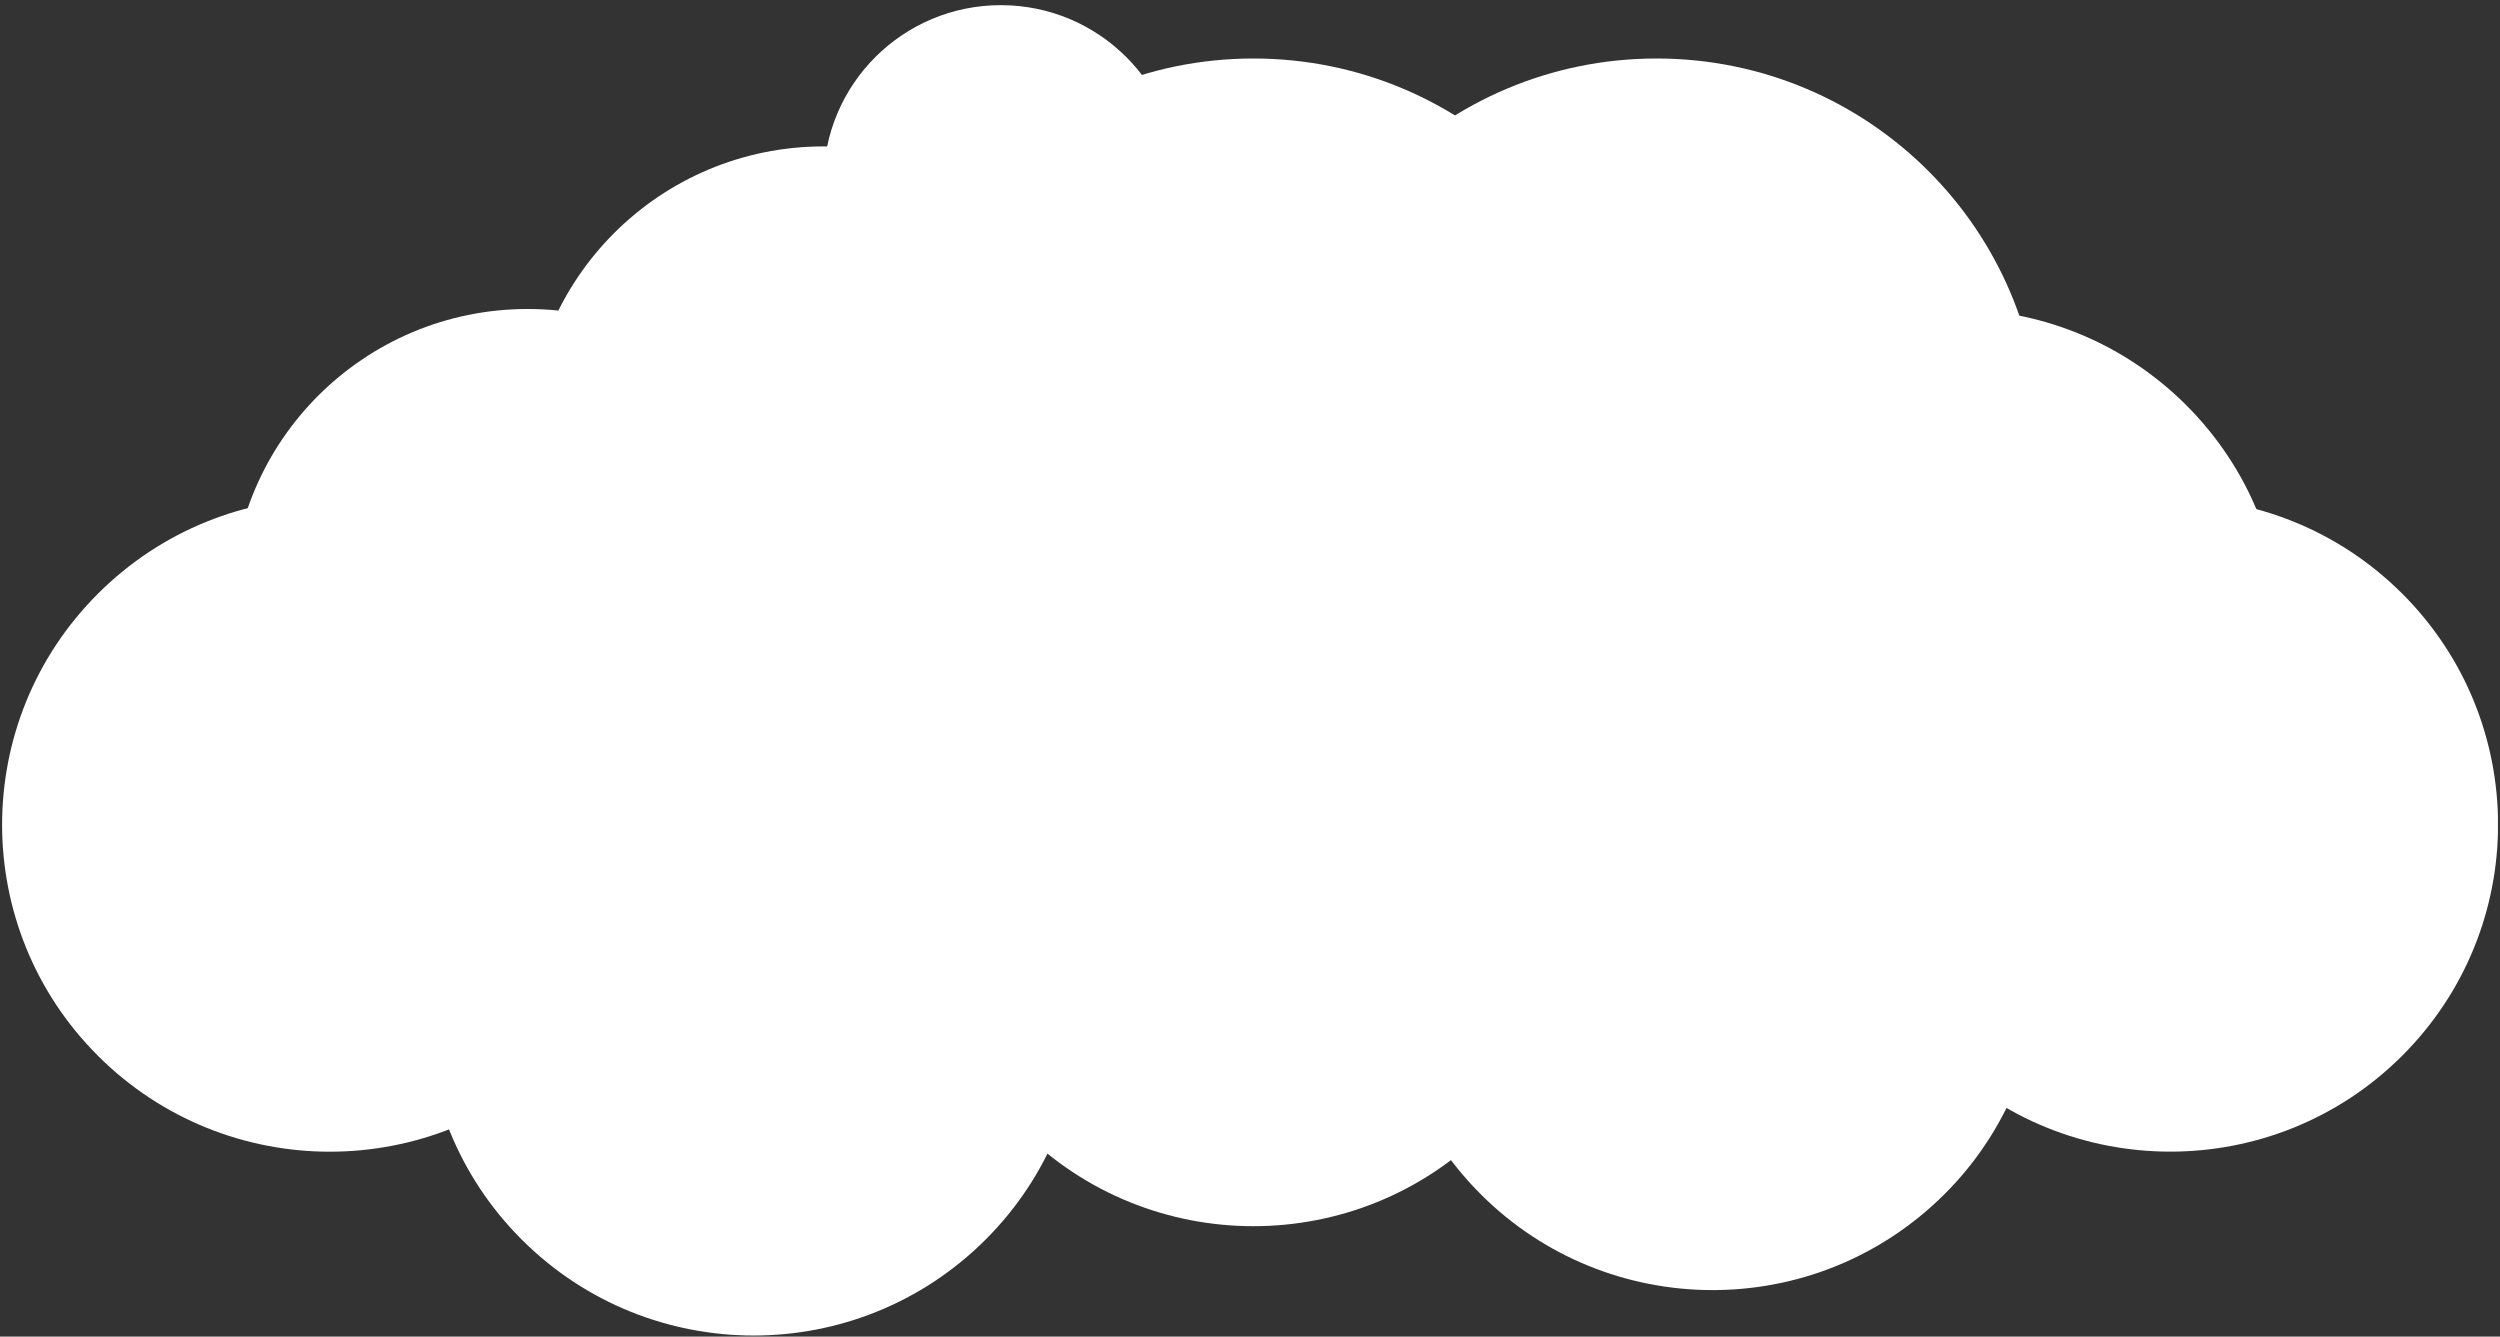
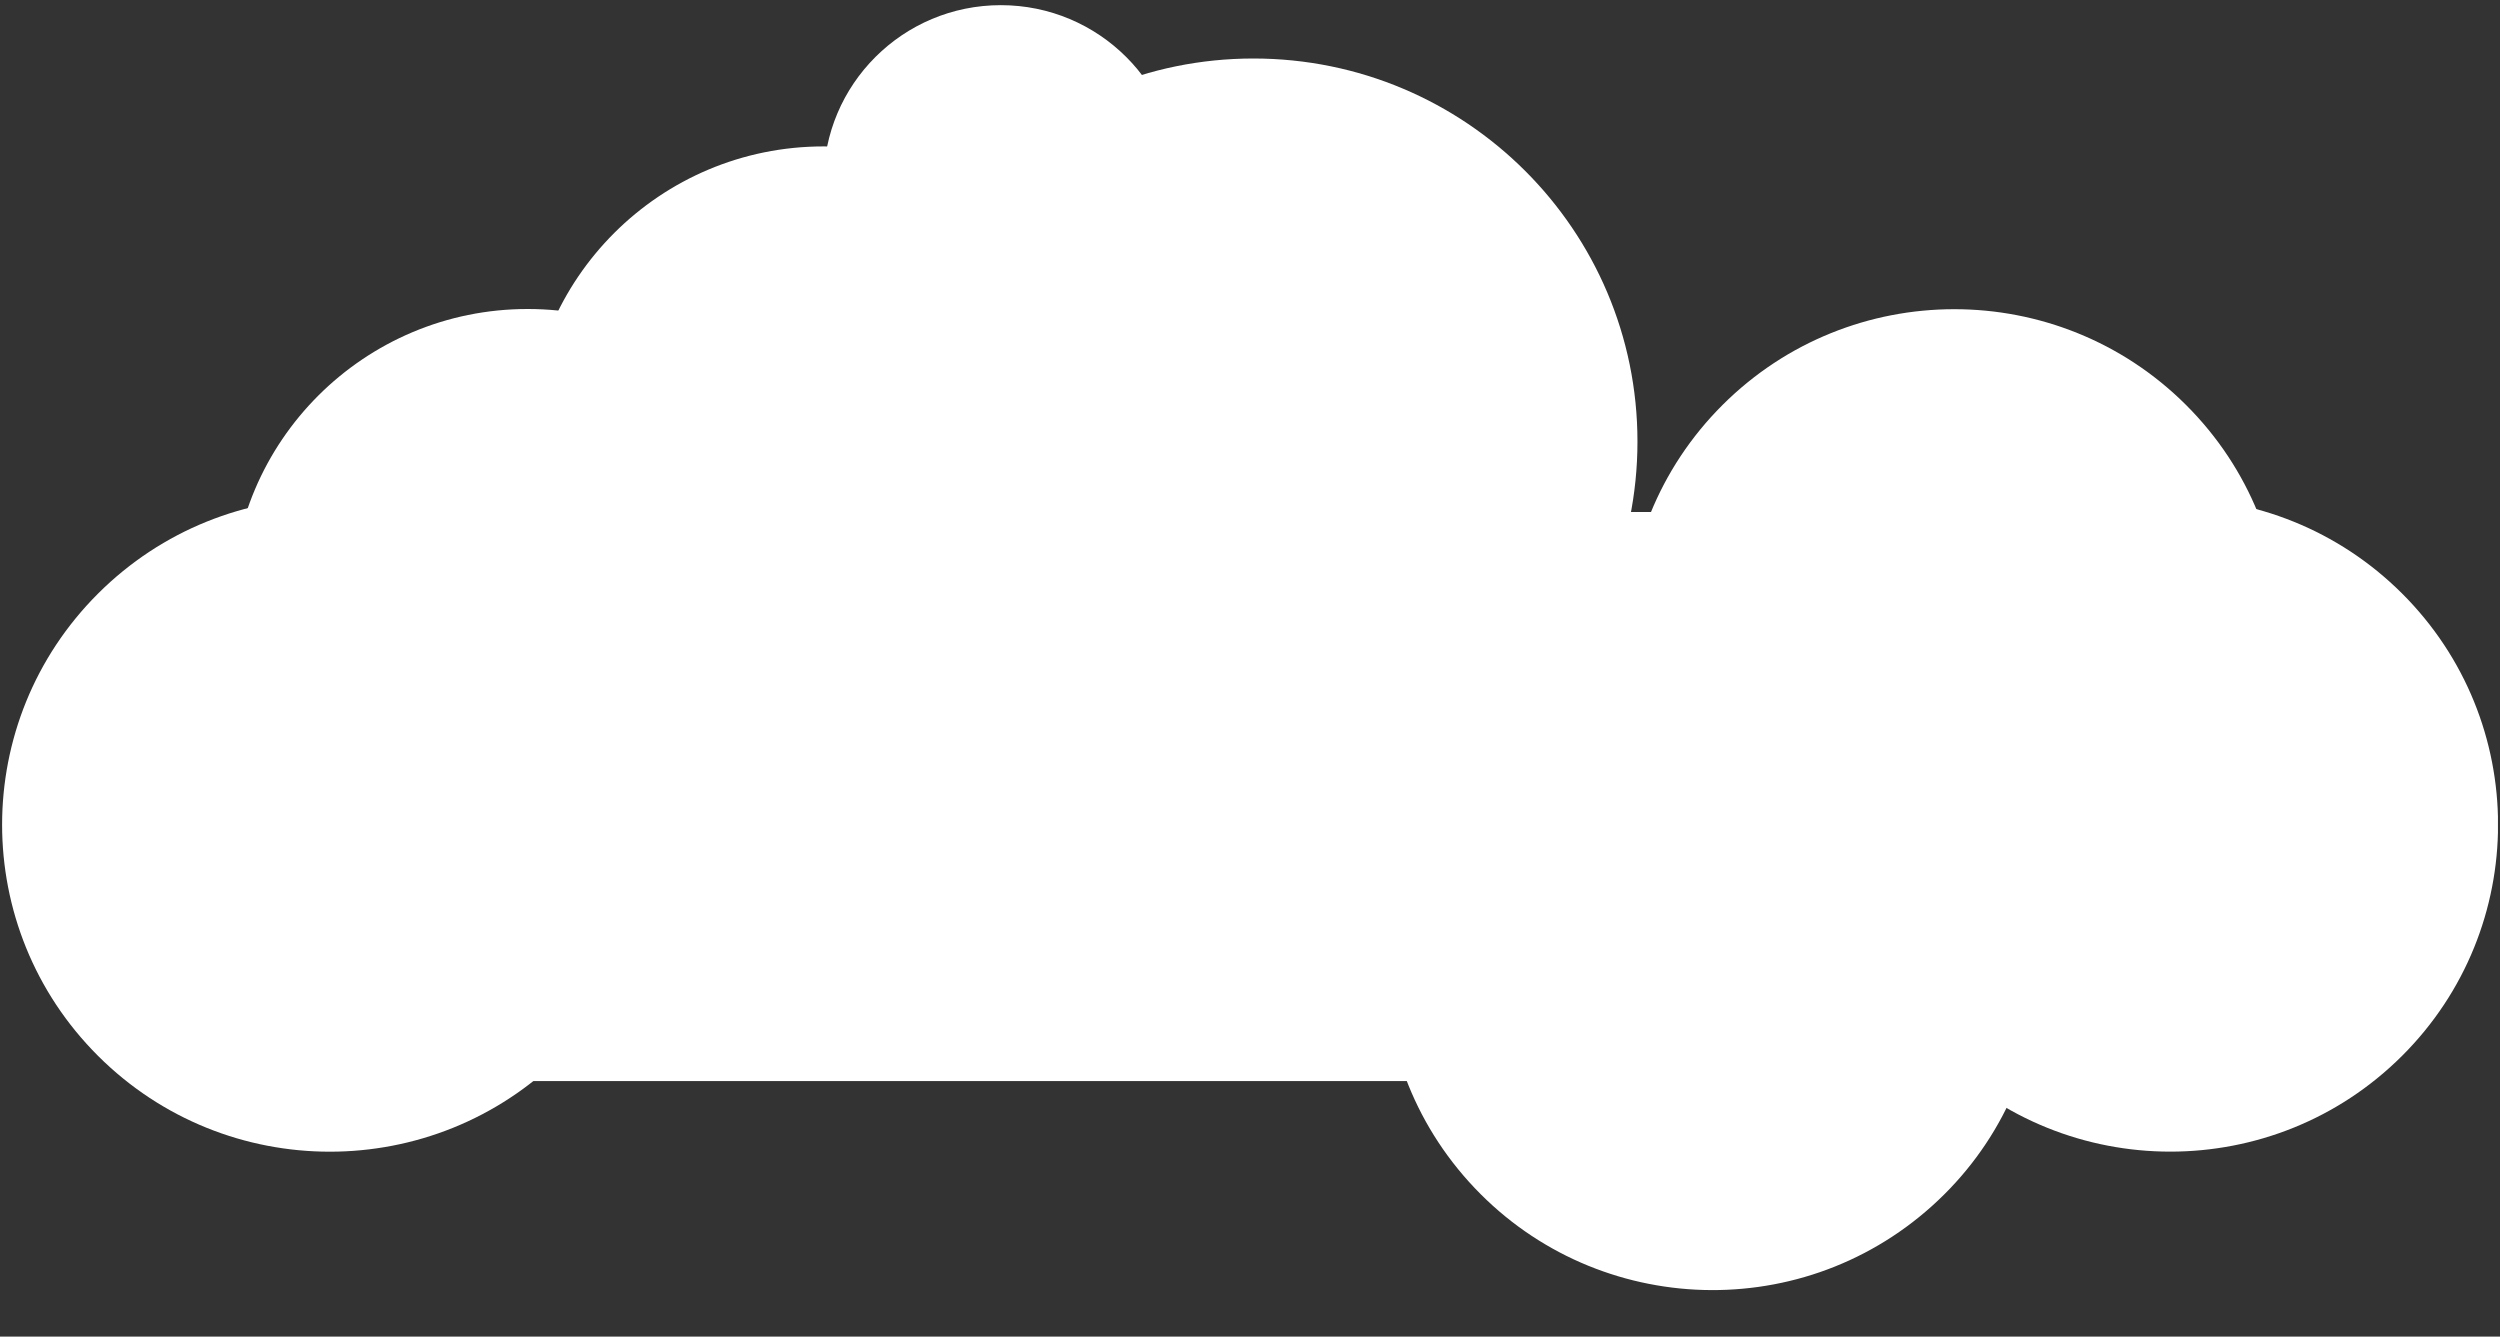
<svg xmlns="http://www.w3.org/2000/svg" width="202" height="108" viewBox="0 0 202 108" fill="none">
  <rect x="0" y="0" width="202" height="108" fill="#333333" stroke="none" />
  <g clip-path="url(#clip0_508_69)">
    <path d="M172.203 87.349H30.331C17.594 87.349 7.286 77.044 7.286 64.358C7.286 51.652 17.615 41.368 30.331 41.368H172.203C184.94 41.368 195.249 51.673 195.249 64.358C195.249 77.065 184.919 87.349 172.203 87.349Z" fill="white" />
    <path d="M42.636 72.672C55.84 72.672 66.545 61.993 66.545 48.819C66.545 35.646 55.84 24.967 42.636 24.967C29.431 24.967 18.726 35.646 18.726 48.819C18.726 61.993 29.431 72.672 42.636 72.672Z" fill="white" />
    <path d="M66.545 59.535C79.75 59.535 90.455 48.855 90.455 35.682C90.455 22.509 79.75 11.83 66.545 11.83C53.34 11.83 42.636 22.509 42.636 35.682C42.636 48.855 53.34 59.535 66.545 59.535Z" fill="white" />
    <path d="M101.278 66.637C118.415 66.637 132.307 52.778 132.307 35.682C132.307 18.586 118.415 4.727 101.278 4.727C84.141 4.727 70.249 18.586 70.249 35.682C70.249 52.778 84.141 66.637 101.278 66.637Z" fill="white" />
-     <path d="M133.85 66.637C150.986 66.637 164.878 52.778 164.878 35.682C164.878 18.586 150.986 4.727 133.85 4.727C116.713 4.727 102.821 18.586 102.821 35.682C102.821 52.778 116.713 66.637 133.85 66.637Z" fill="white" />
    <path d="M95.187 14.704C95.187 22.586 88.768 28.99 80.866 28.99C72.965 28.99 66.545 22.607 66.545 14.704C66.545 6.801 72.965 0.417 80.866 0.417C88.768 0.417 95.187 6.801 95.187 14.704Z" fill="white" />
    <path d="M176.631 70.082C186.973 59.765 186.973 43.038 176.631 32.721C166.29 22.404 149.522 22.404 139.181 32.721C128.839 43.038 128.839 59.765 139.181 70.082C149.522 80.399 166.29 80.399 176.631 70.082Z" fill="white" />
    <path d="M194.086 85.314C204.428 74.997 204.428 58.27 194.086 47.953C183.744 37.636 166.977 37.636 156.635 47.953C146.294 58.27 146.294 74.997 156.635 85.314C166.977 95.631 183.744 95.631 194.086 85.314Z" fill="white" />
    <path d="M156.096 97.454C166.964 87.691 167.842 70.987 158.056 60.144C148.27 49.301 131.525 48.426 120.657 58.188C109.788 67.951 108.91 84.656 118.697 95.498C128.483 106.341 145.227 107.217 156.096 97.454Z" fill="white" />
-     <path d="M119.997 91.338C130.339 81.021 130.339 64.294 119.997 53.977C109.656 43.66 92.889 43.66 82.547 53.977C72.205 64.294 72.205 81.021 82.547 91.338C92.889 101.655 109.656 101.655 119.997 91.338Z" fill="white" />
-     <path d="M79.621 100.173C89.963 89.856 89.963 73.129 79.621 62.812C69.28 52.495 52.513 52.495 42.171 62.812C31.829 73.129 31.829 89.856 42.171 100.173C52.513 110.49 69.28 110.49 79.621 100.173Z" fill="white" />
    <path d="M45.377 85.319C55.718 75.002 55.718 58.275 45.377 47.958C35.035 37.641 18.268 37.641 7.926 47.958C-2.415 58.275 -2.415 75.002 7.926 85.319C18.268 95.636 35.035 95.636 45.377 85.319Z" fill="white" />
  </g>
  <defs>
    <clipPath id="clip0_508_69">
      <rect width="201.667" height="107.5" fill="white" transform="translate(0.167 0.417)" />
    </clipPath>
  </defs>
</svg>